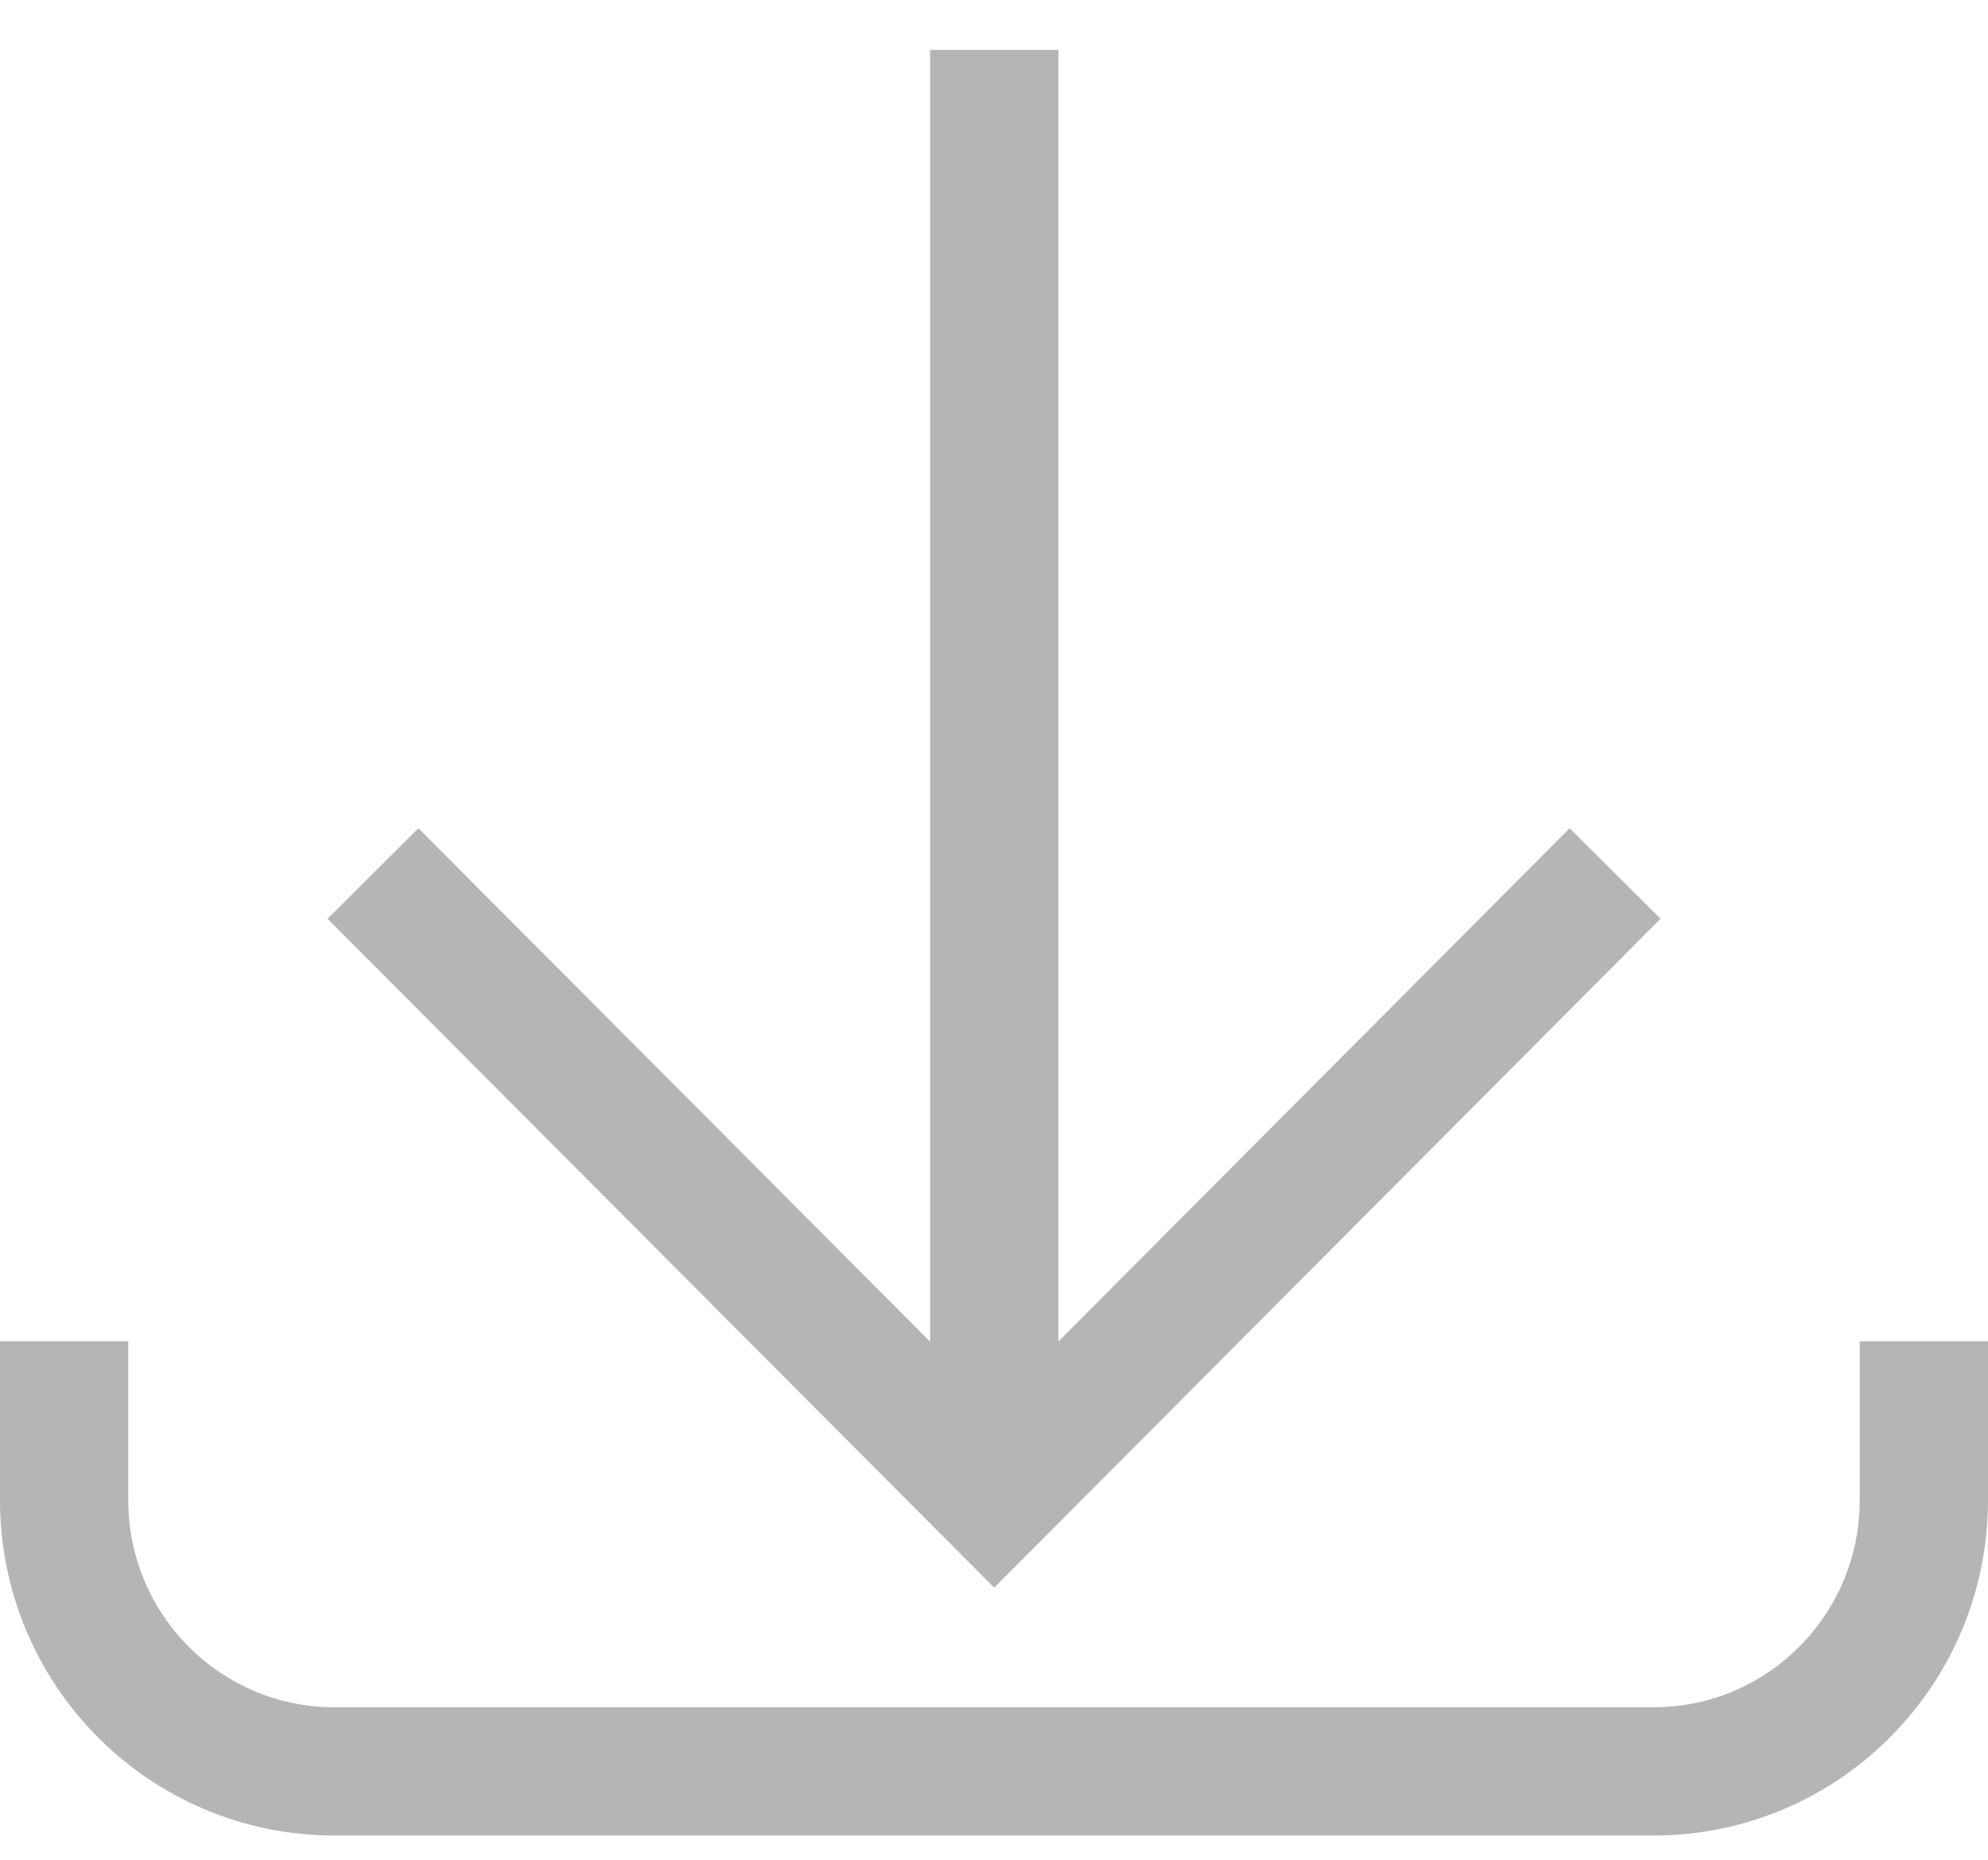
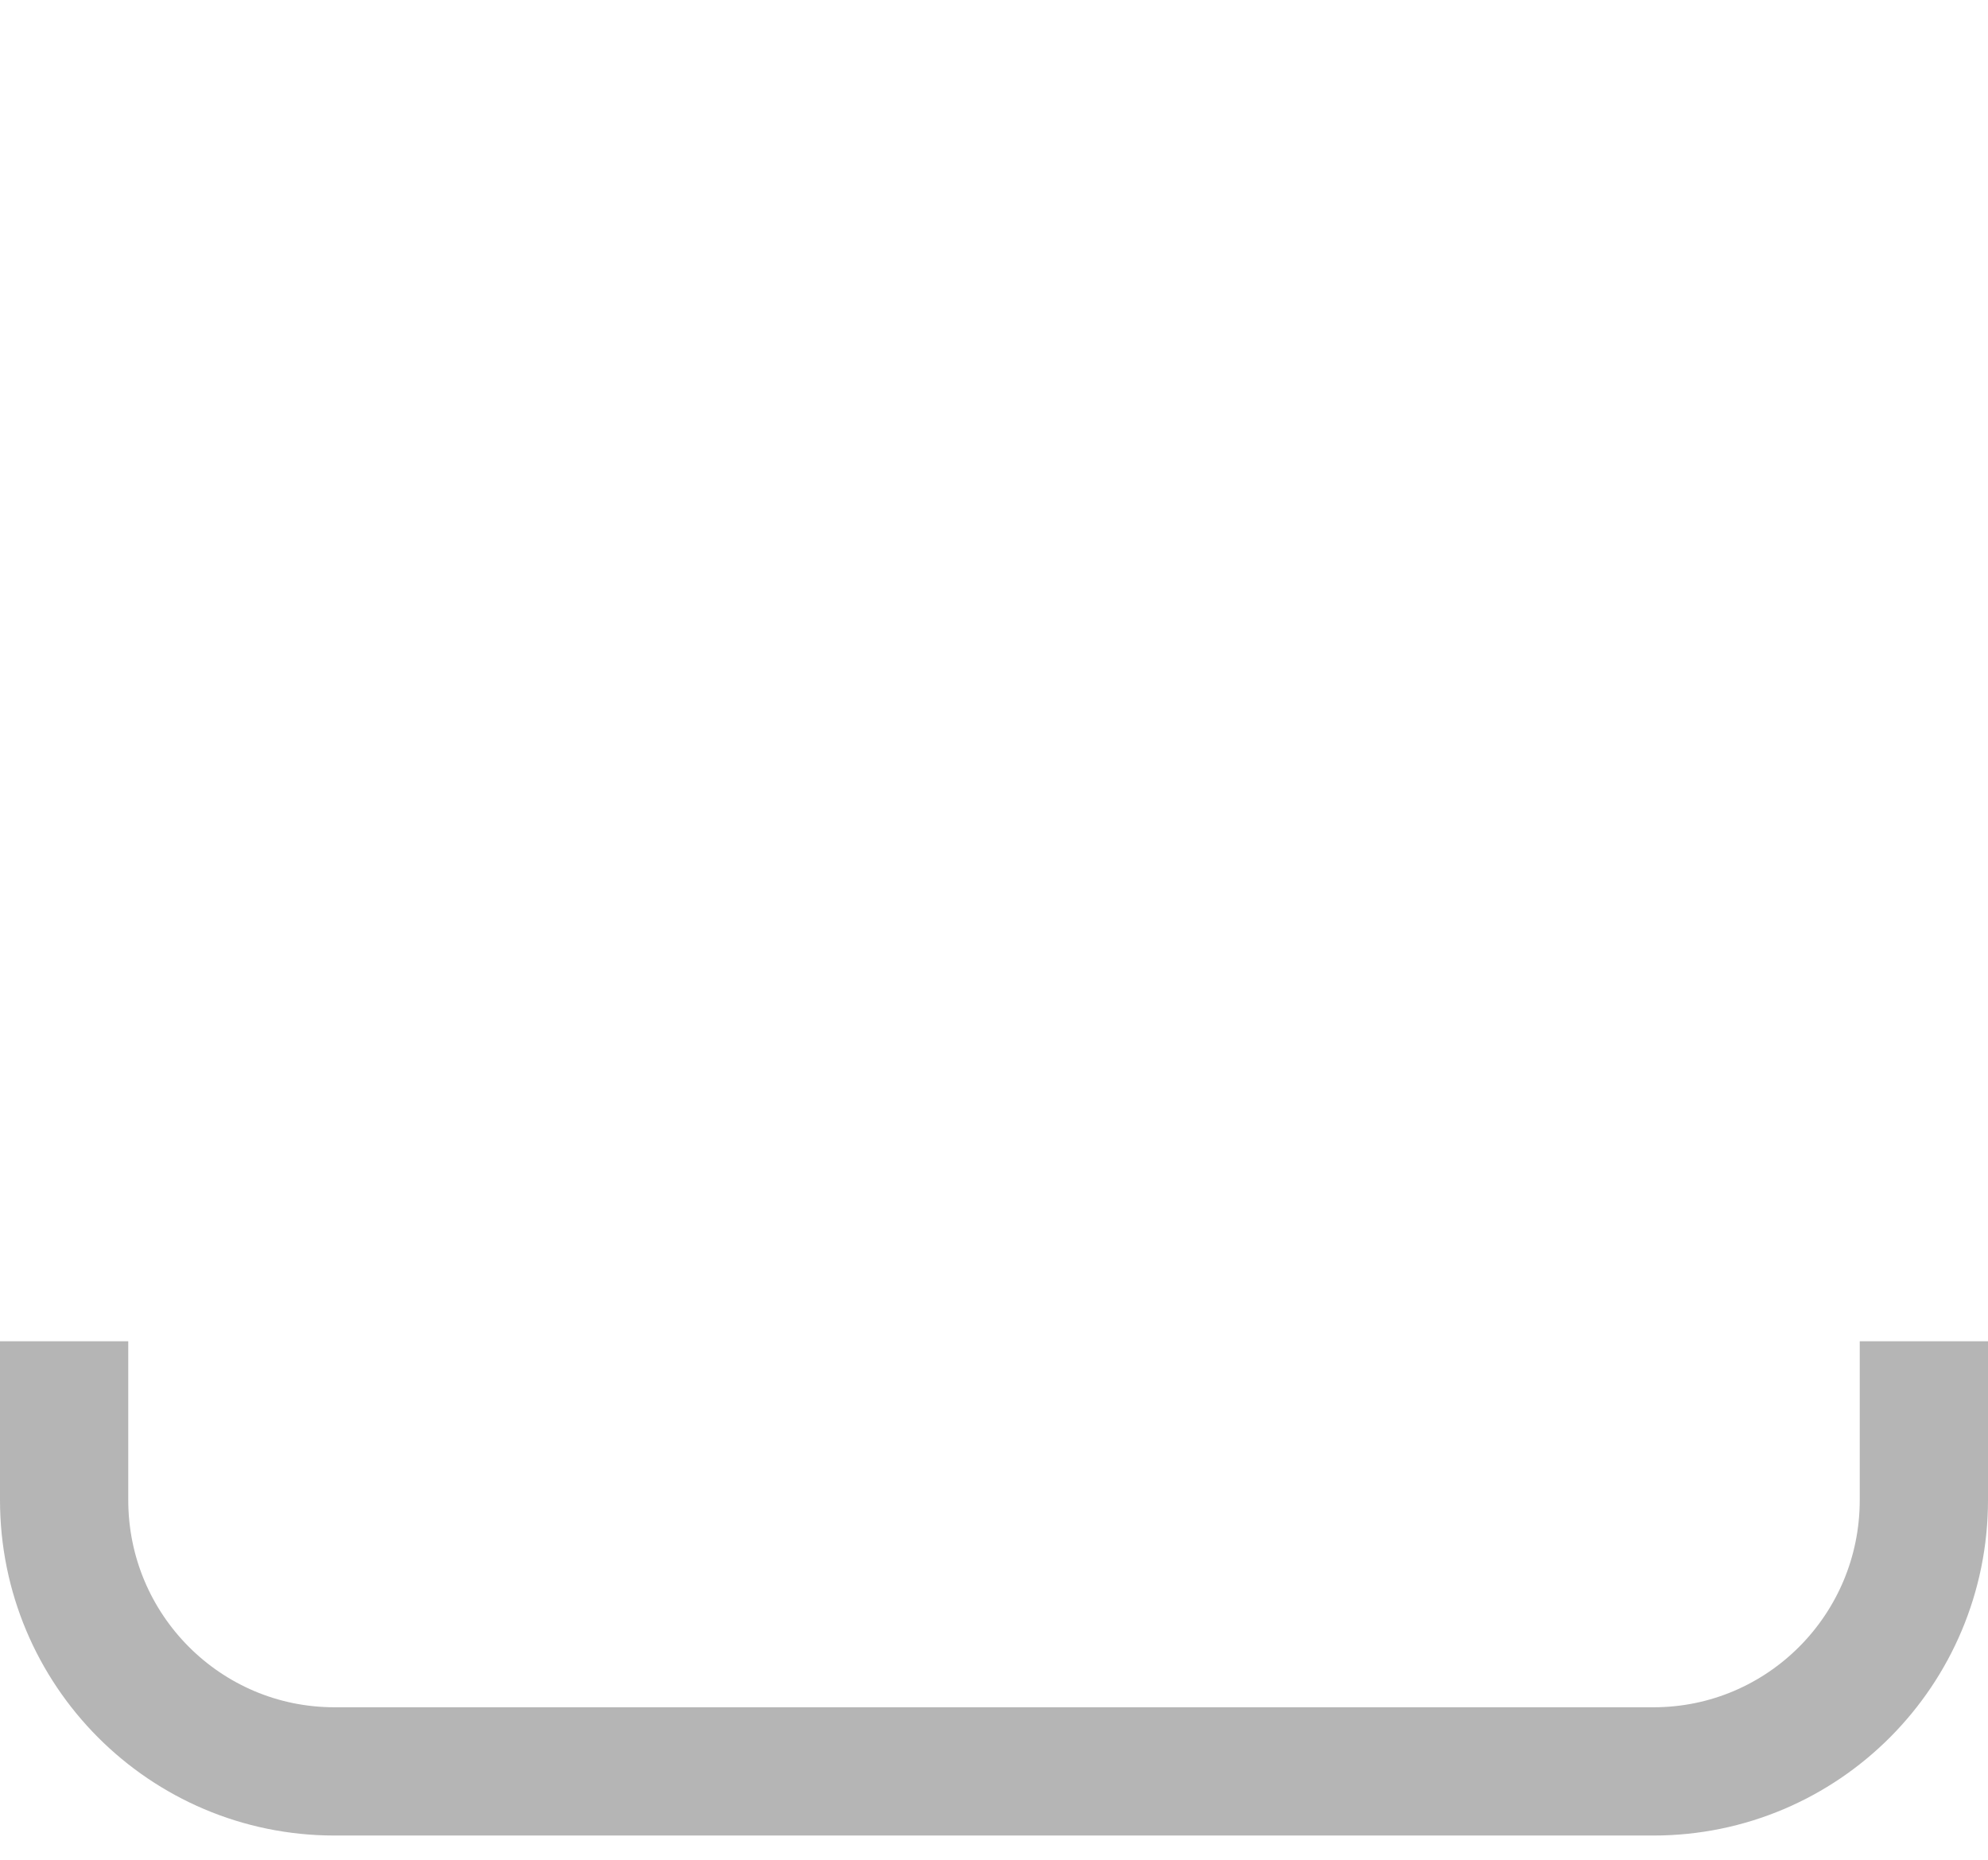
<svg xmlns="http://www.w3.org/2000/svg" width="31" height="29" viewBox="0 0 31 29" fill="none">
  <g id="Group 255">
    <path id="Vector" d="M30 20.915V23.39C30 25.729 28.114 27.622 25.784 27.622H5.216C2.886 27.622 1 25.729 1 23.39V20.915" stroke="#B5B5B5" stroke-width="2" stroke-miterlimit="10" />
-     <path id="Vector_2" d="M25.185 13.621L15.503 23.34L5.816 13.621" stroke="#B5B5B5" stroke-width="2" stroke-miterlimit="10" />
-     <path id="Vector_3" d="M15.504 0.778V22.778" stroke="#B5B5B5" stroke-width="2" stroke-miterlimit="10" />
  </g>
</svg>